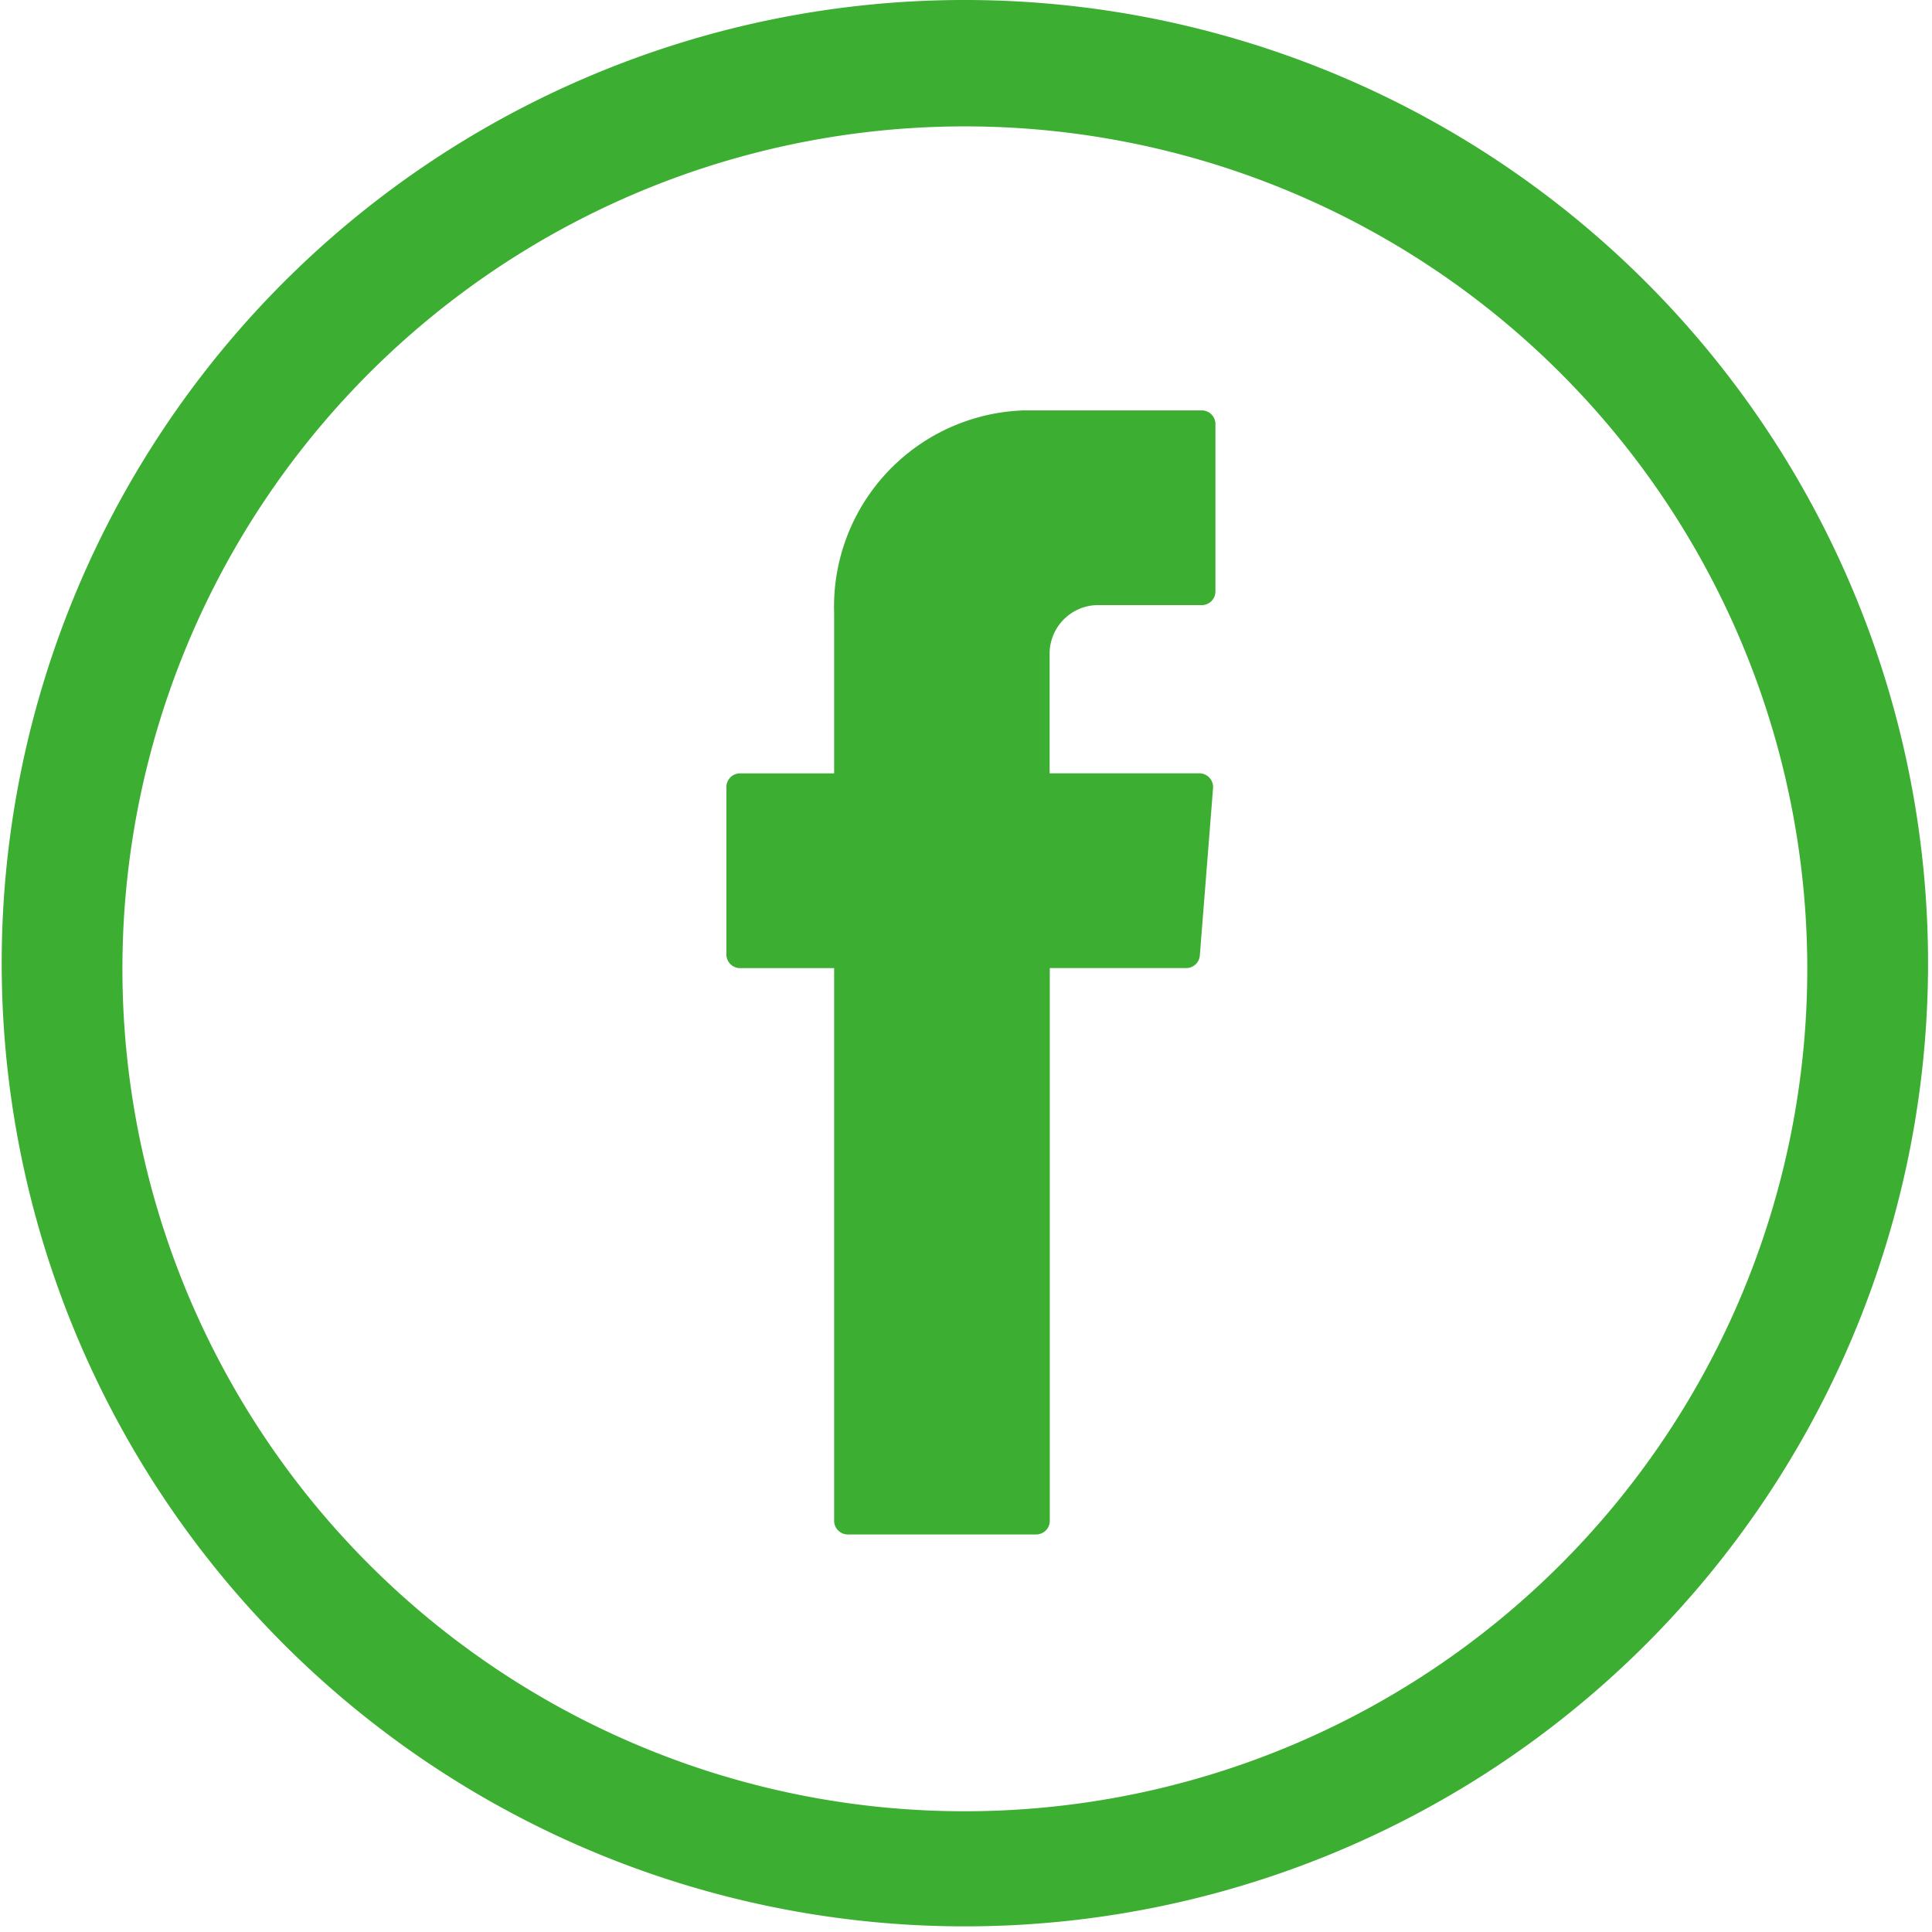
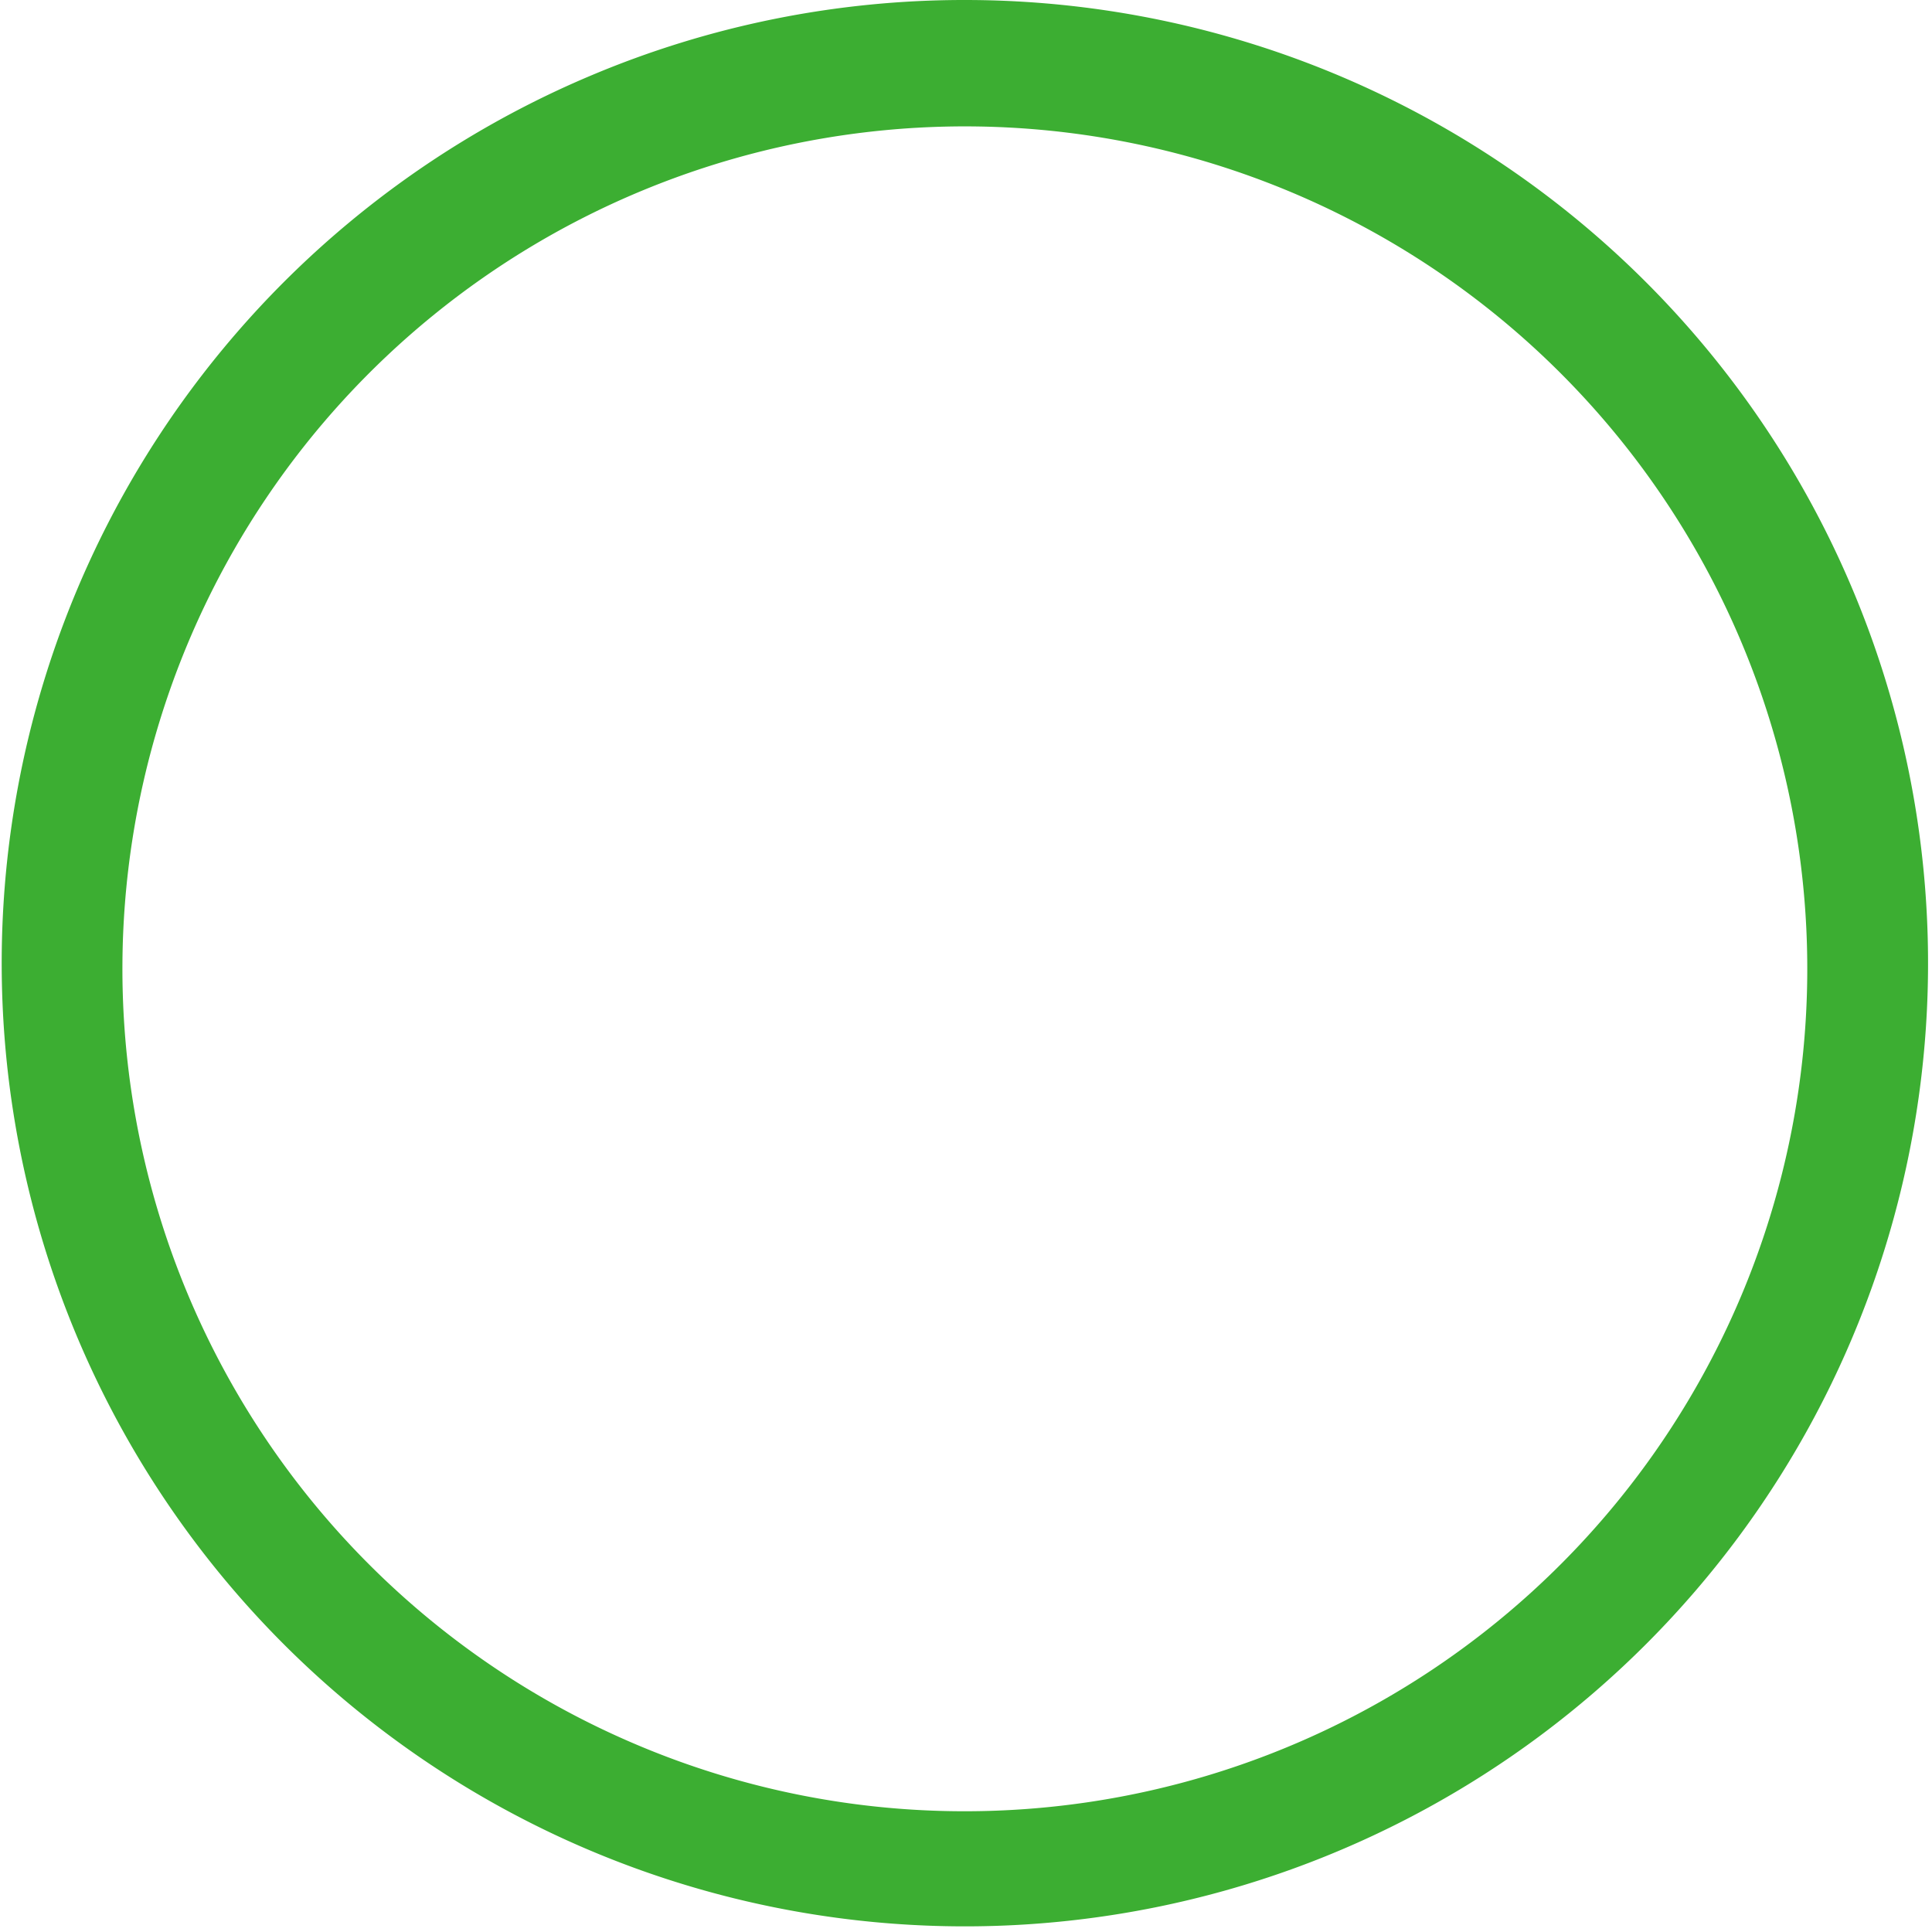
<svg xmlns="http://www.w3.org/2000/svg" width="48" height="48" viewBox="0 0 48 48">
  <g transform="translate(-632 724)">
-     <path d="M341.823,86.157v13.5a.341.341,0,0,0,.329.352h4.7a.341.341,0,0,0,.329-.352V85.937h3.4a.339.339,0,0,0,.328-.322l.327-4.135a.343.343,0,0,0-.328-.381h-3.731V78.165a1.207,1.207,0,0,1,1.166-1.245h2.624a.341.341,0,0,0,.329-.352V72.434a.341.341,0,0,0-.329-.352h-4.434a4.878,4.878,0,0,0-4.71,5.03V81.1h-2.348a.341.341,0,0,0-.329.352v4.135a.341.341,0,0,0,.329.352h2.348Z" transform="translate(310.901 -785.886)" fill="#3cae32" fill-rule="evenodd" />
    <path d="M567.07,170.135a23.93,23.93,0,1,1-9.342,1.887A23.851,23.851,0,0,1,567.07,170.135Zm0,45a20.93,20.93,0,1,0-8.174-1.65A20.866,20.866,0,0,0,567.07,215.135Z" transform="translate(88.93 -894.135)" fill="#3cae32" />
  </g>
</svg>